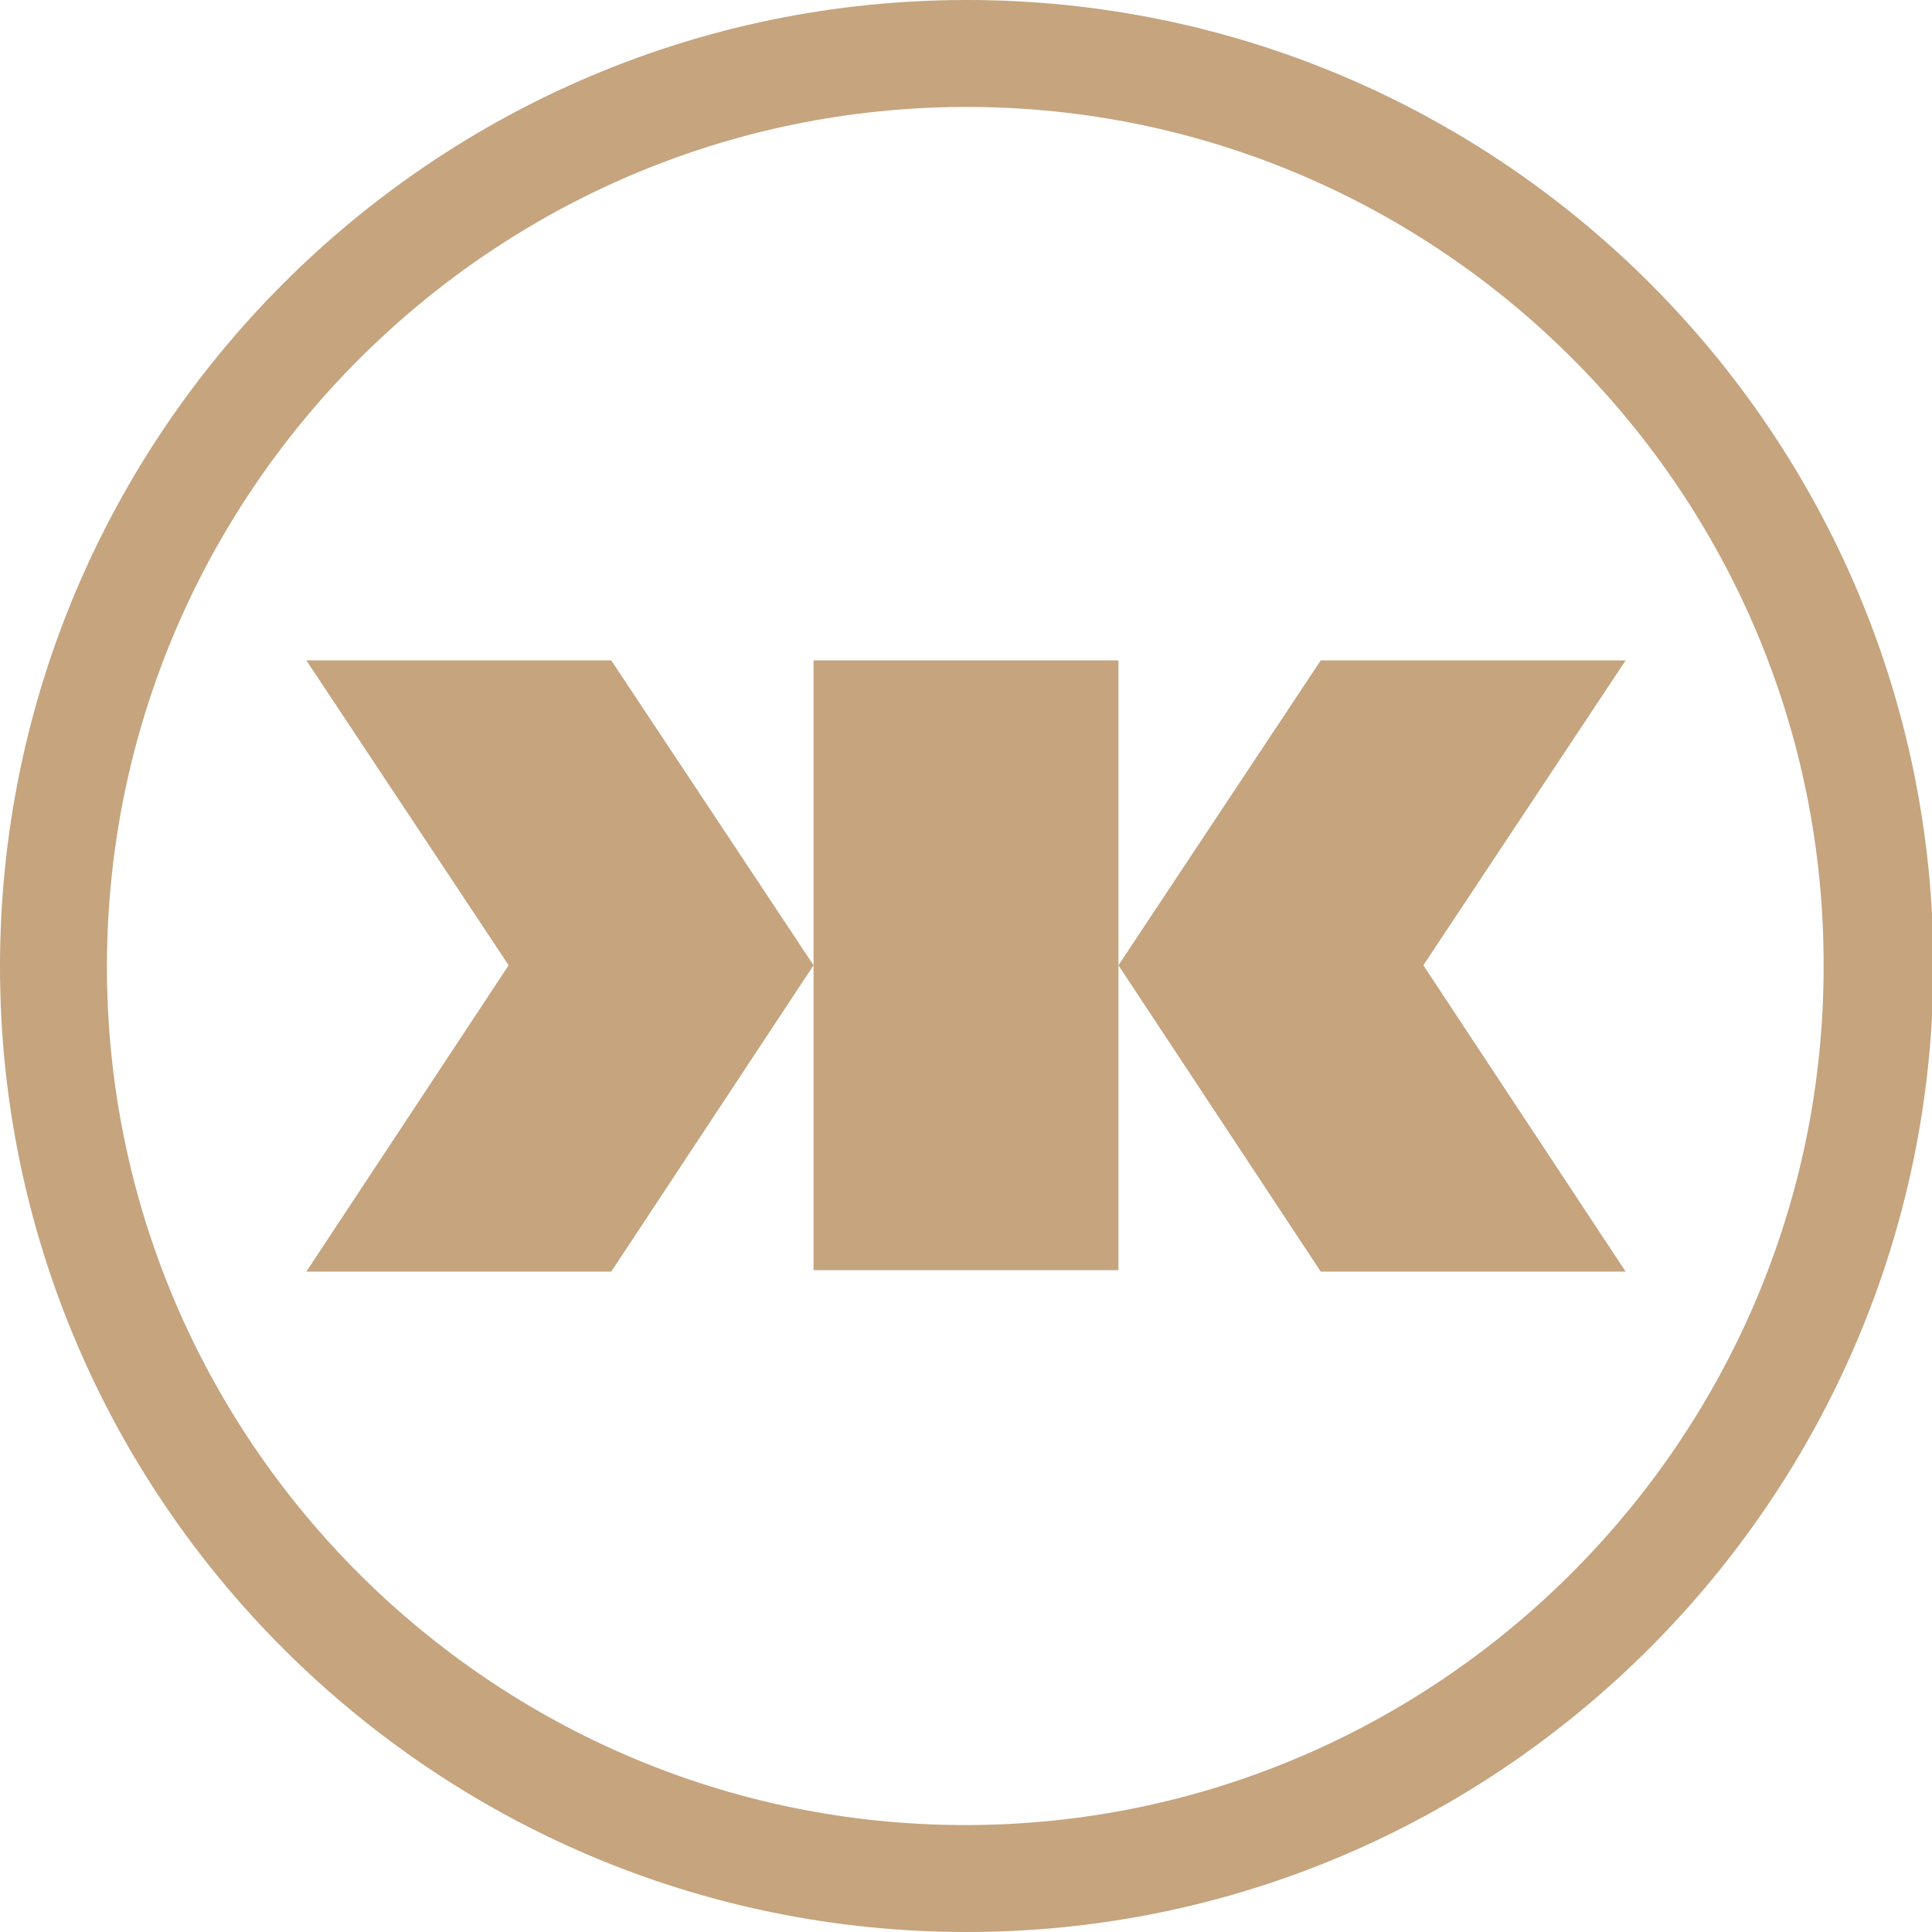
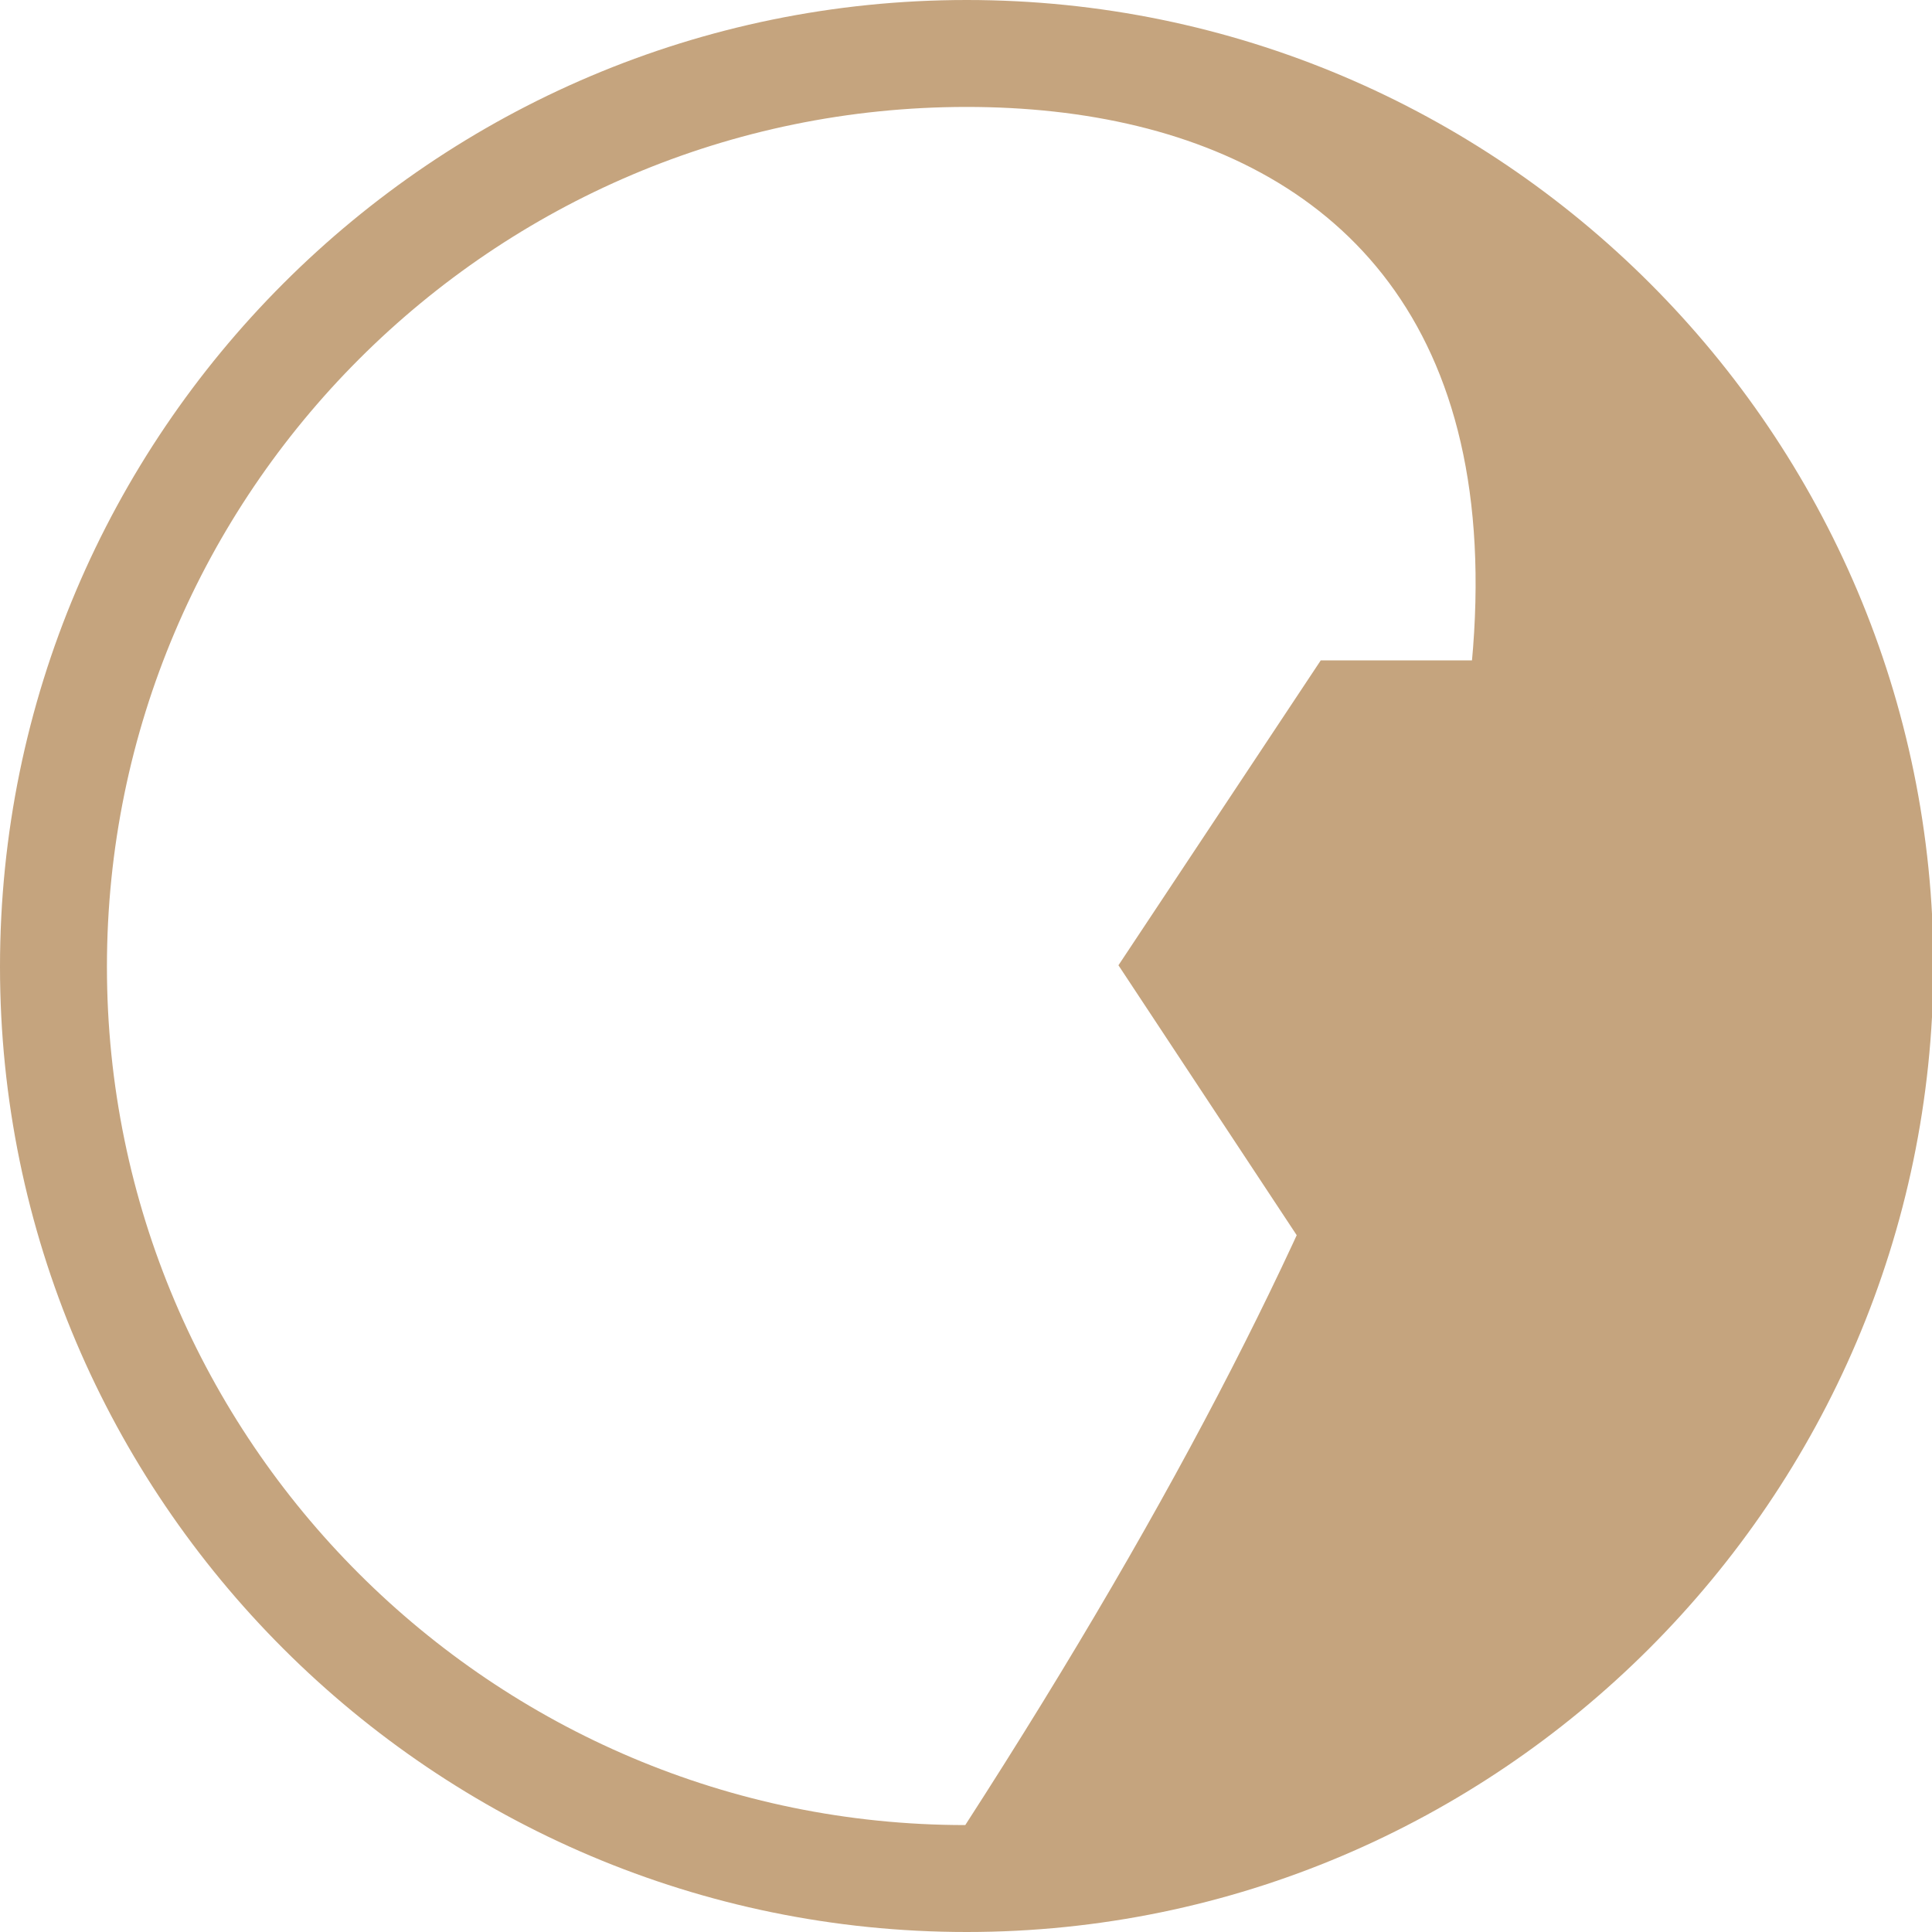
<svg xmlns="http://www.w3.org/2000/svg" version="1.1" x="0px" y="0px" viewBox="0 0 133.7 133.7" xml:space="preserve">
  <g id="BG"> </g>
  <g id="Ebene_1">
    <g>
-       <path id="XMLID_00000170970133123864482700000001829920277117430956_" fill="#C5A47E" d="M66.9,133.7C30,133.7,0,103.7,0,66.9 C0,30,30,0,66.9,0s66.9,30,66.9,66.9C133.7,103.7,103.7,133.7,66.9,133.7z M66.9,7.4C34.1,7.4,7.4,34.1,7.4,66.9 c0,32.8,26.7,59.4,59.4,59.4s59.4-26.7,59.4-59.4C126.3,34.1,99.6,7.4,66.9,7.4z" />
+       <path id="XMLID_00000170970133123864482700000001829920277117430956_" fill="#C5A47E" d="M66.9,133.7C30,133.7,0,103.7,0,66.9 C0,30,30,0,66.9,0s66.9,30,66.9,66.9C133.7,103.7,103.7,133.7,66.9,133.7z M66.9,7.4C34.1,7.4,7.4,34.1,7.4,66.9 c0,32.8,26.7,59.4,59.4,59.4C126.3,34.1,99.6,7.4,66.9,7.4z" />
      <g id="XMLID_00000091010150617310093730000011427165827213801407_">
        <g id="XMLID_00000019669492836259510970000004593787039146691498_">
-           <rect id="XMLID_00000004542538661453846270000012450367924841158016_" x="56.3" y="45.7" fill="#C5A47E" width="21.1" height="42.2" />
          <polygon id="XMLID_00000031911174487082137890000002884786730184215472_" fill="#C5A47E" points="91.4,88 112.5,88 98.5,66.8 112.5,45.7 91.4,45.7 77.4,66.8 " />
        </g>
-         <polygon id="XMLID_00000125587006042968283870000000166487435362041744_" fill="#C5A47E" points="42.3,88 21.2,88 35.2,66.8 21.2,45.7 42.3,45.7 56.3,66.8 " />
      </g>
    </g>
  </g>
</svg>